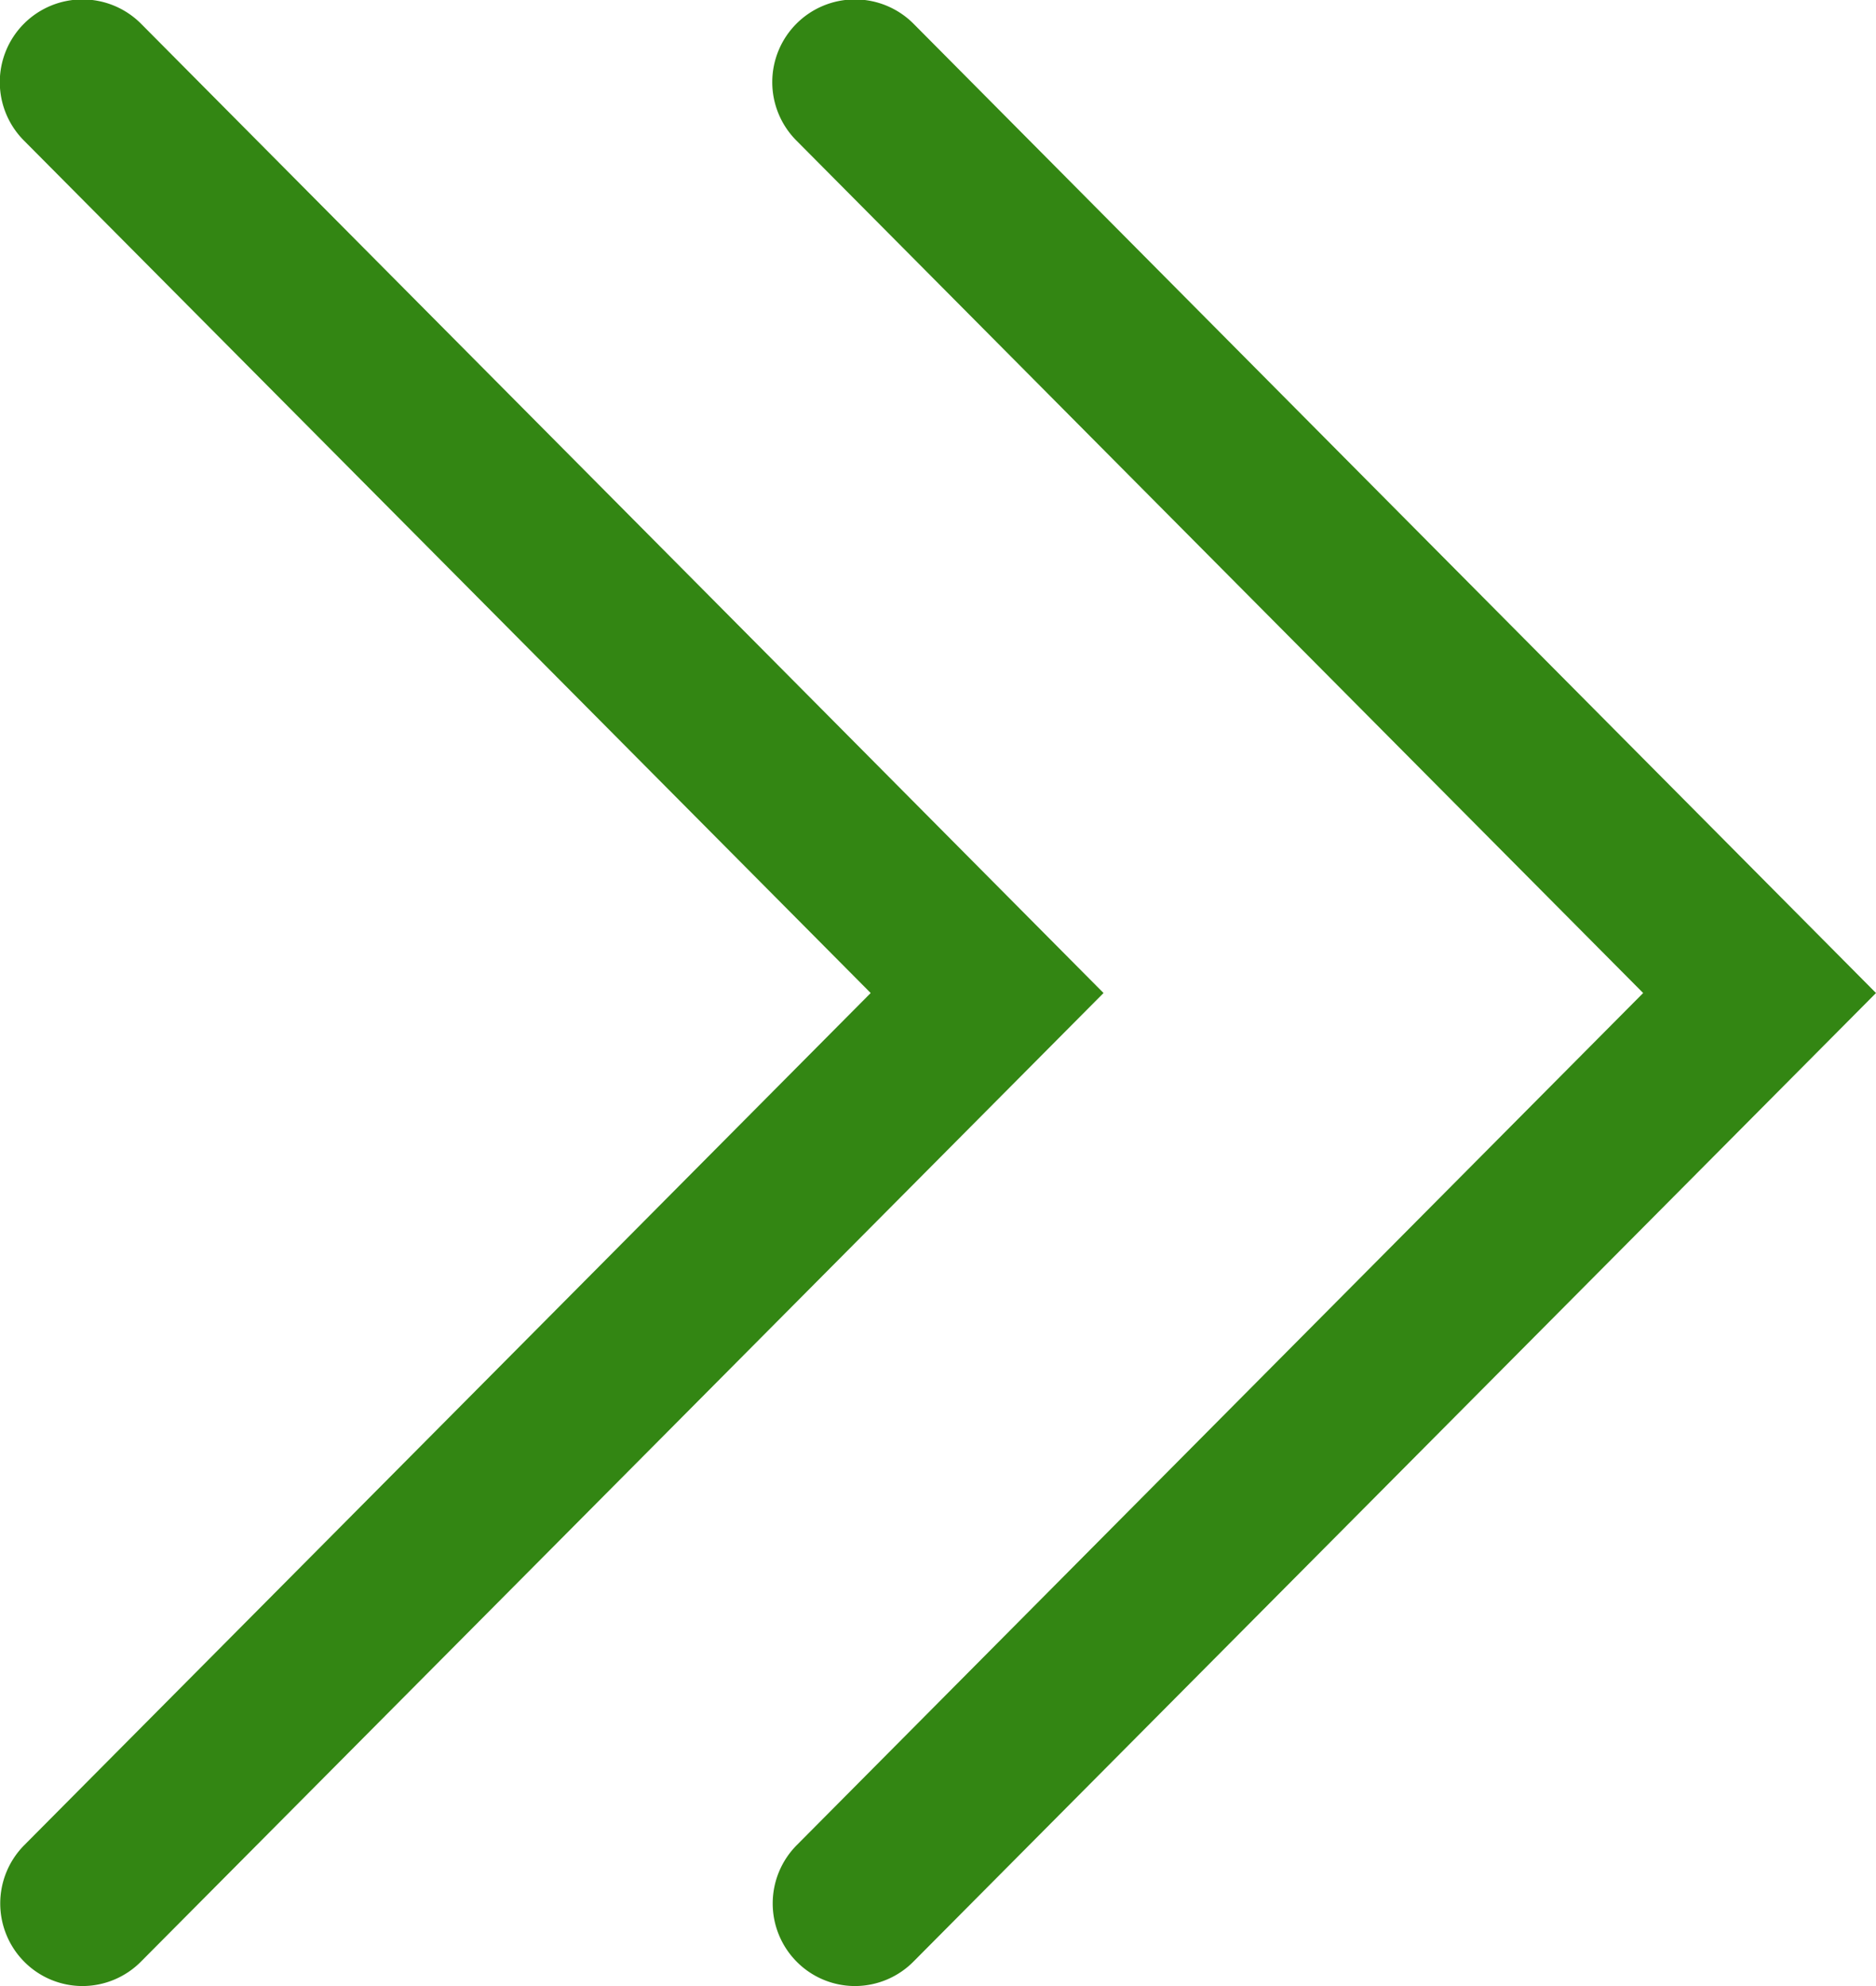
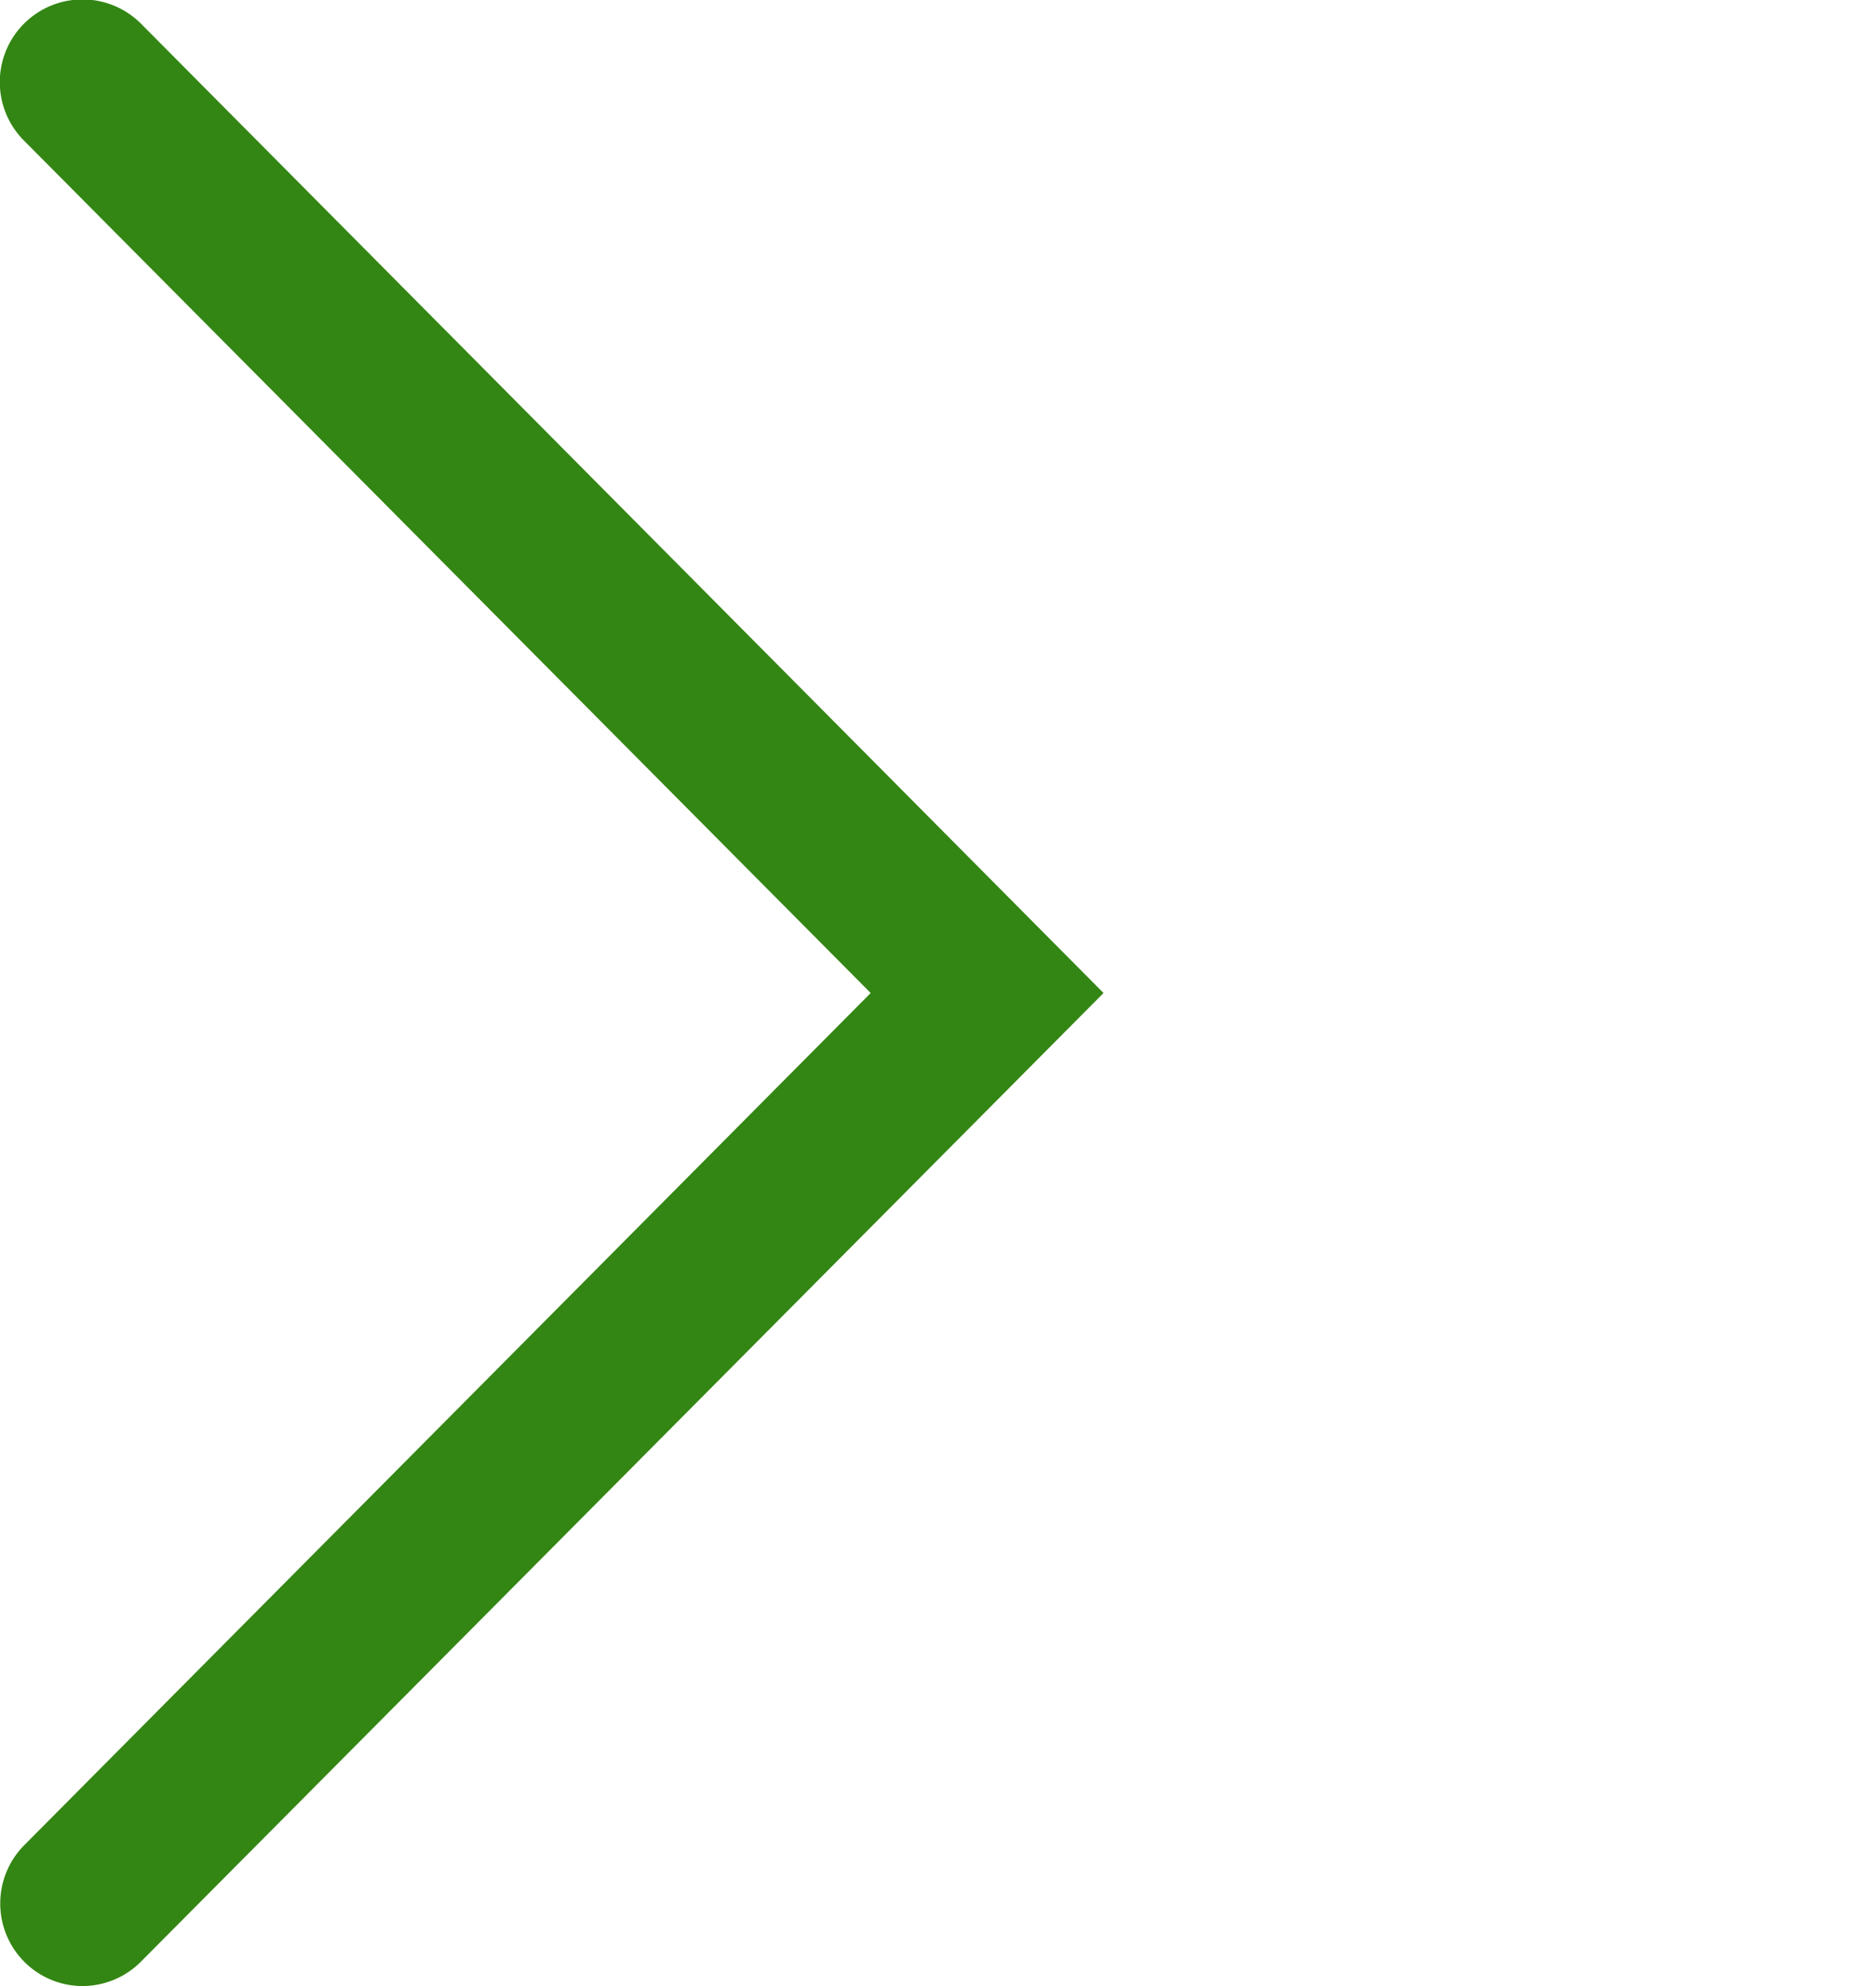
<svg xmlns="http://www.w3.org/2000/svg" width="17" height="18" viewBox="0 0 17 18">
  <g transform="translate(-962 -1801)">
    <g transform="translate(962 1801)">
      <path d="M489.749-39.175a.744.744,0,0,1-.527-.218.75.75,0,0,1,0-1.061l7.668-7.721L489.218-55.9a.75.75,0,0,1,0-1.061.749.749,0,0,1,1.059,0L499-48.175,490.281-39.4A.748.748,0,0,1,489.749-39.175Z" transform="translate(-489 57.175)" fill="#338613" />
    </g>
    <g transform="translate(969 1801)">
-       <path d="M489.749-39.175a.744.744,0,0,1-.527-.218.75.75,0,0,1,0-1.061l7.668-7.721L489.218-55.9a.75.75,0,0,1,0-1.061.749.749,0,0,1,1.059,0L499-48.175,490.281-39.4A.748.748,0,0,1,489.749-39.175Z" transform="translate(-489 57.175)" fill="#338613" />
-     </g>
+       </g>
  </g>
</svg>